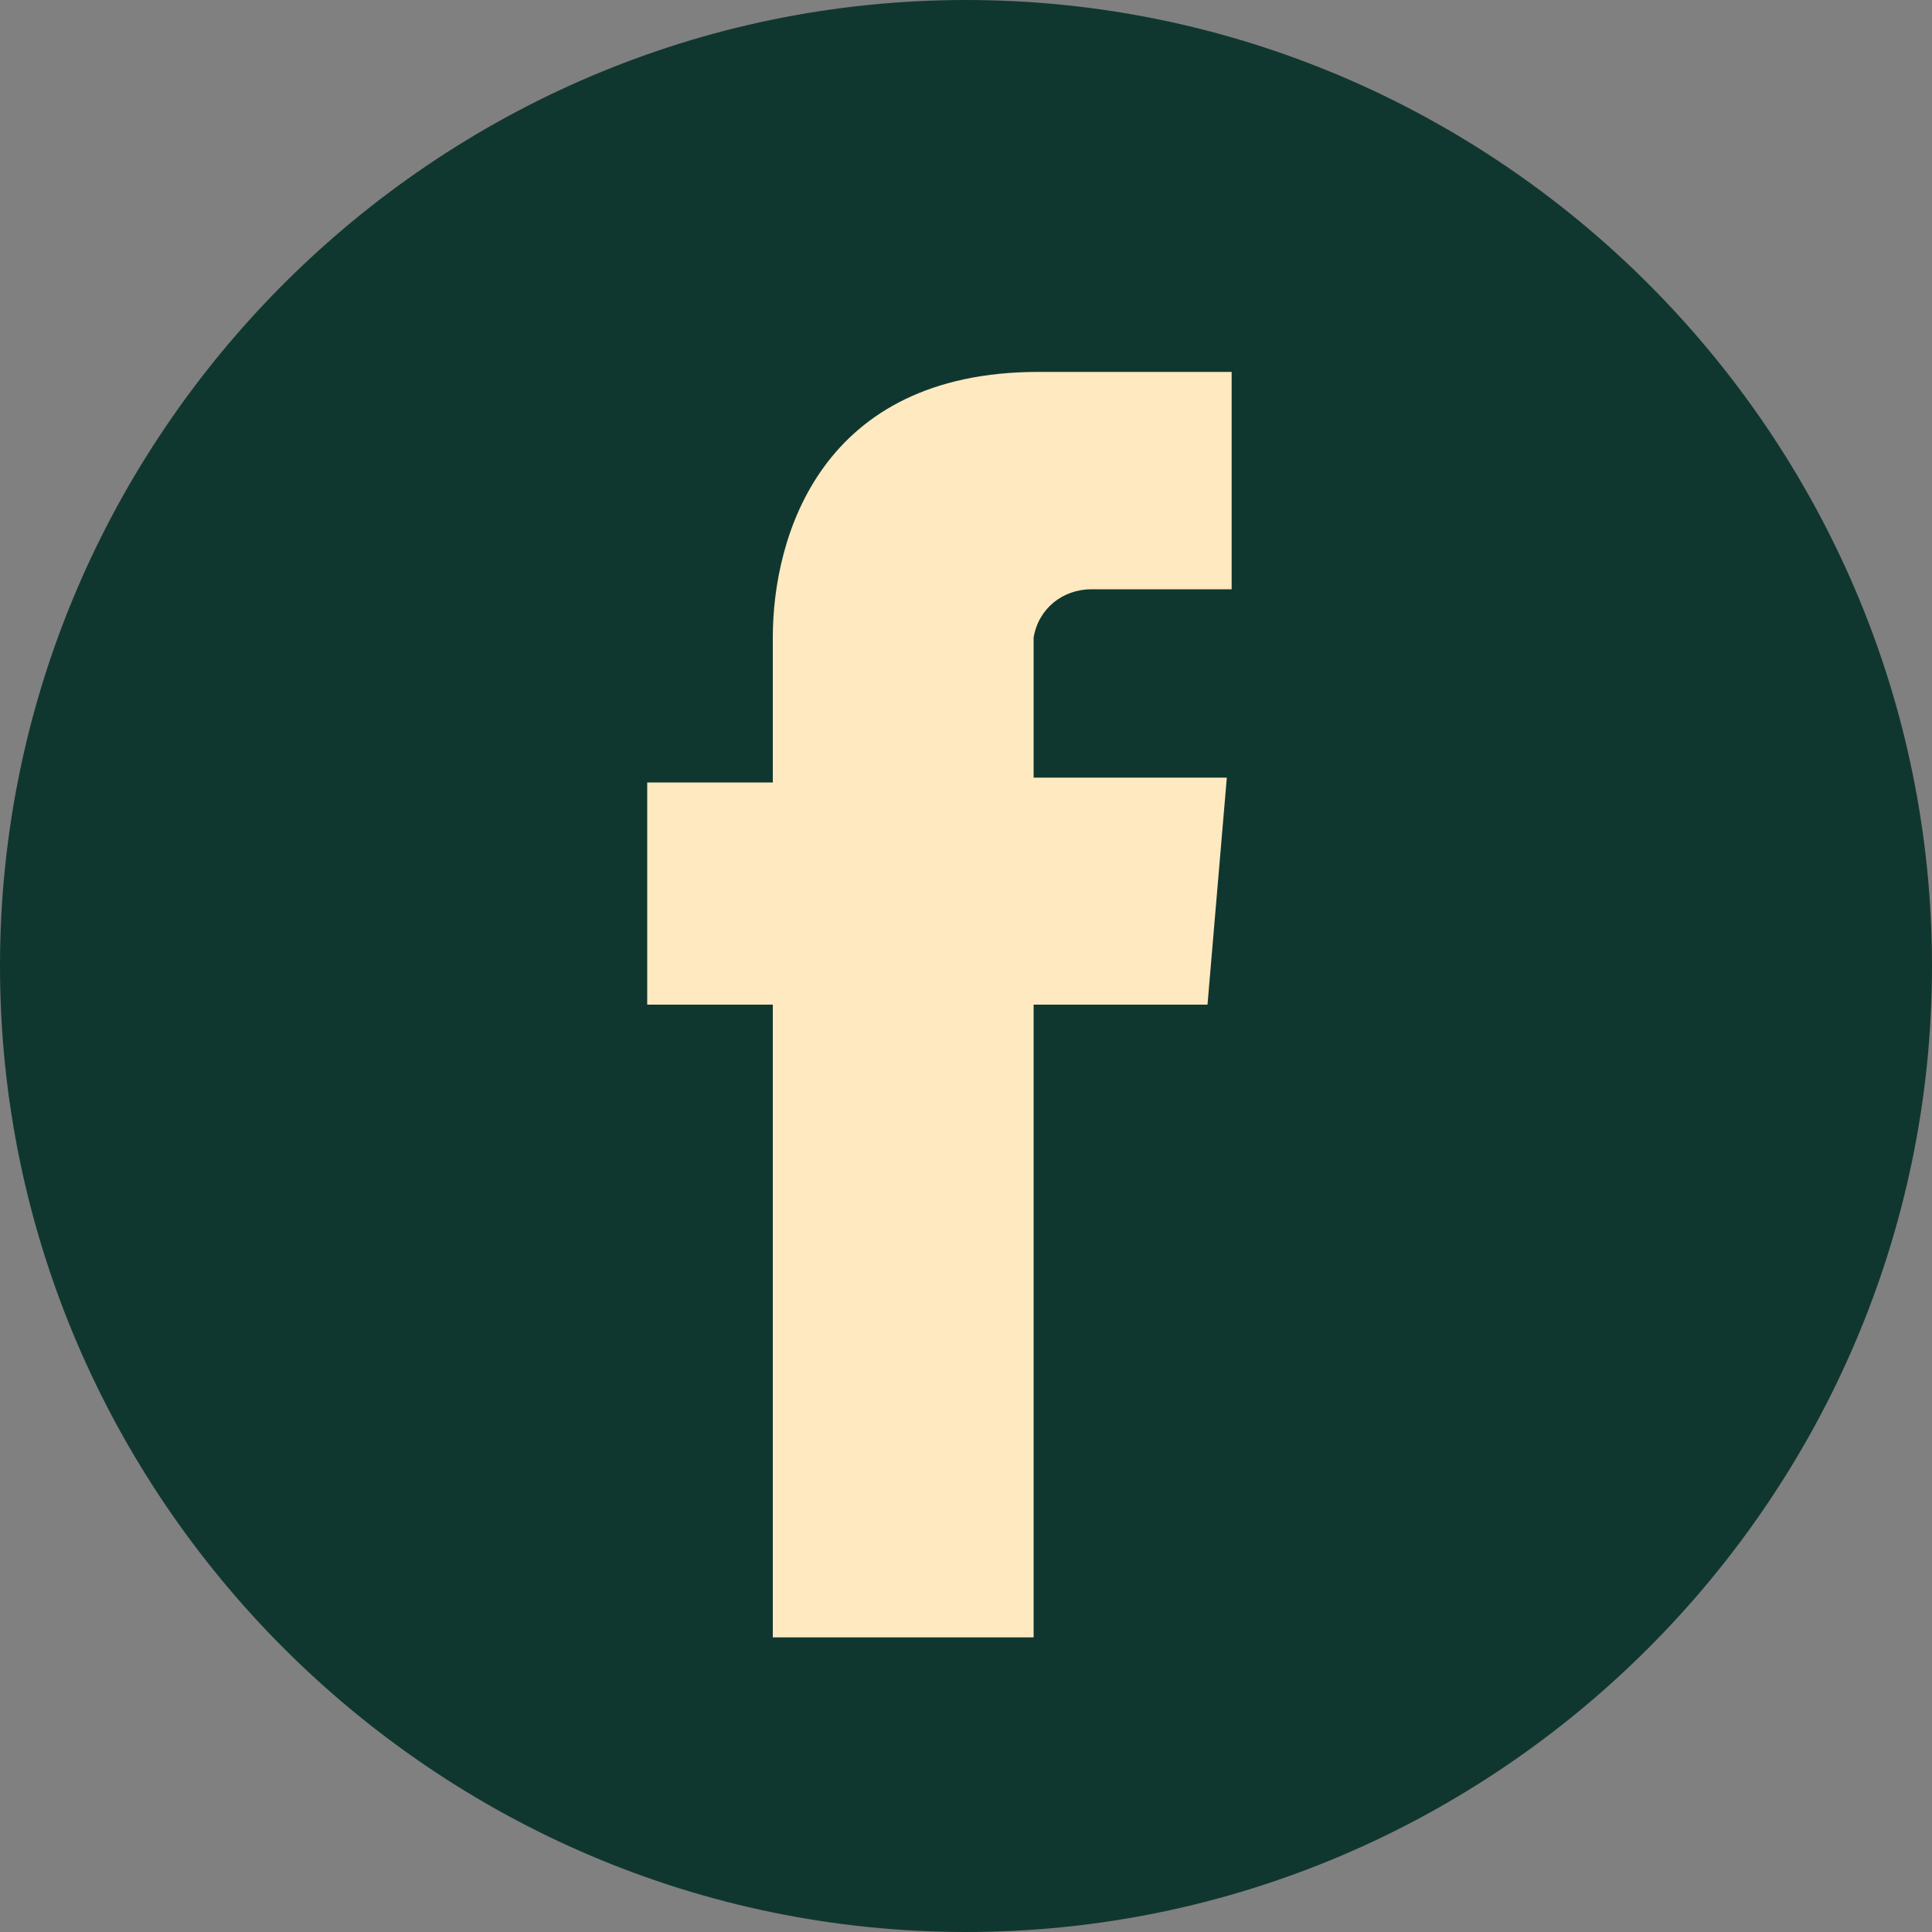
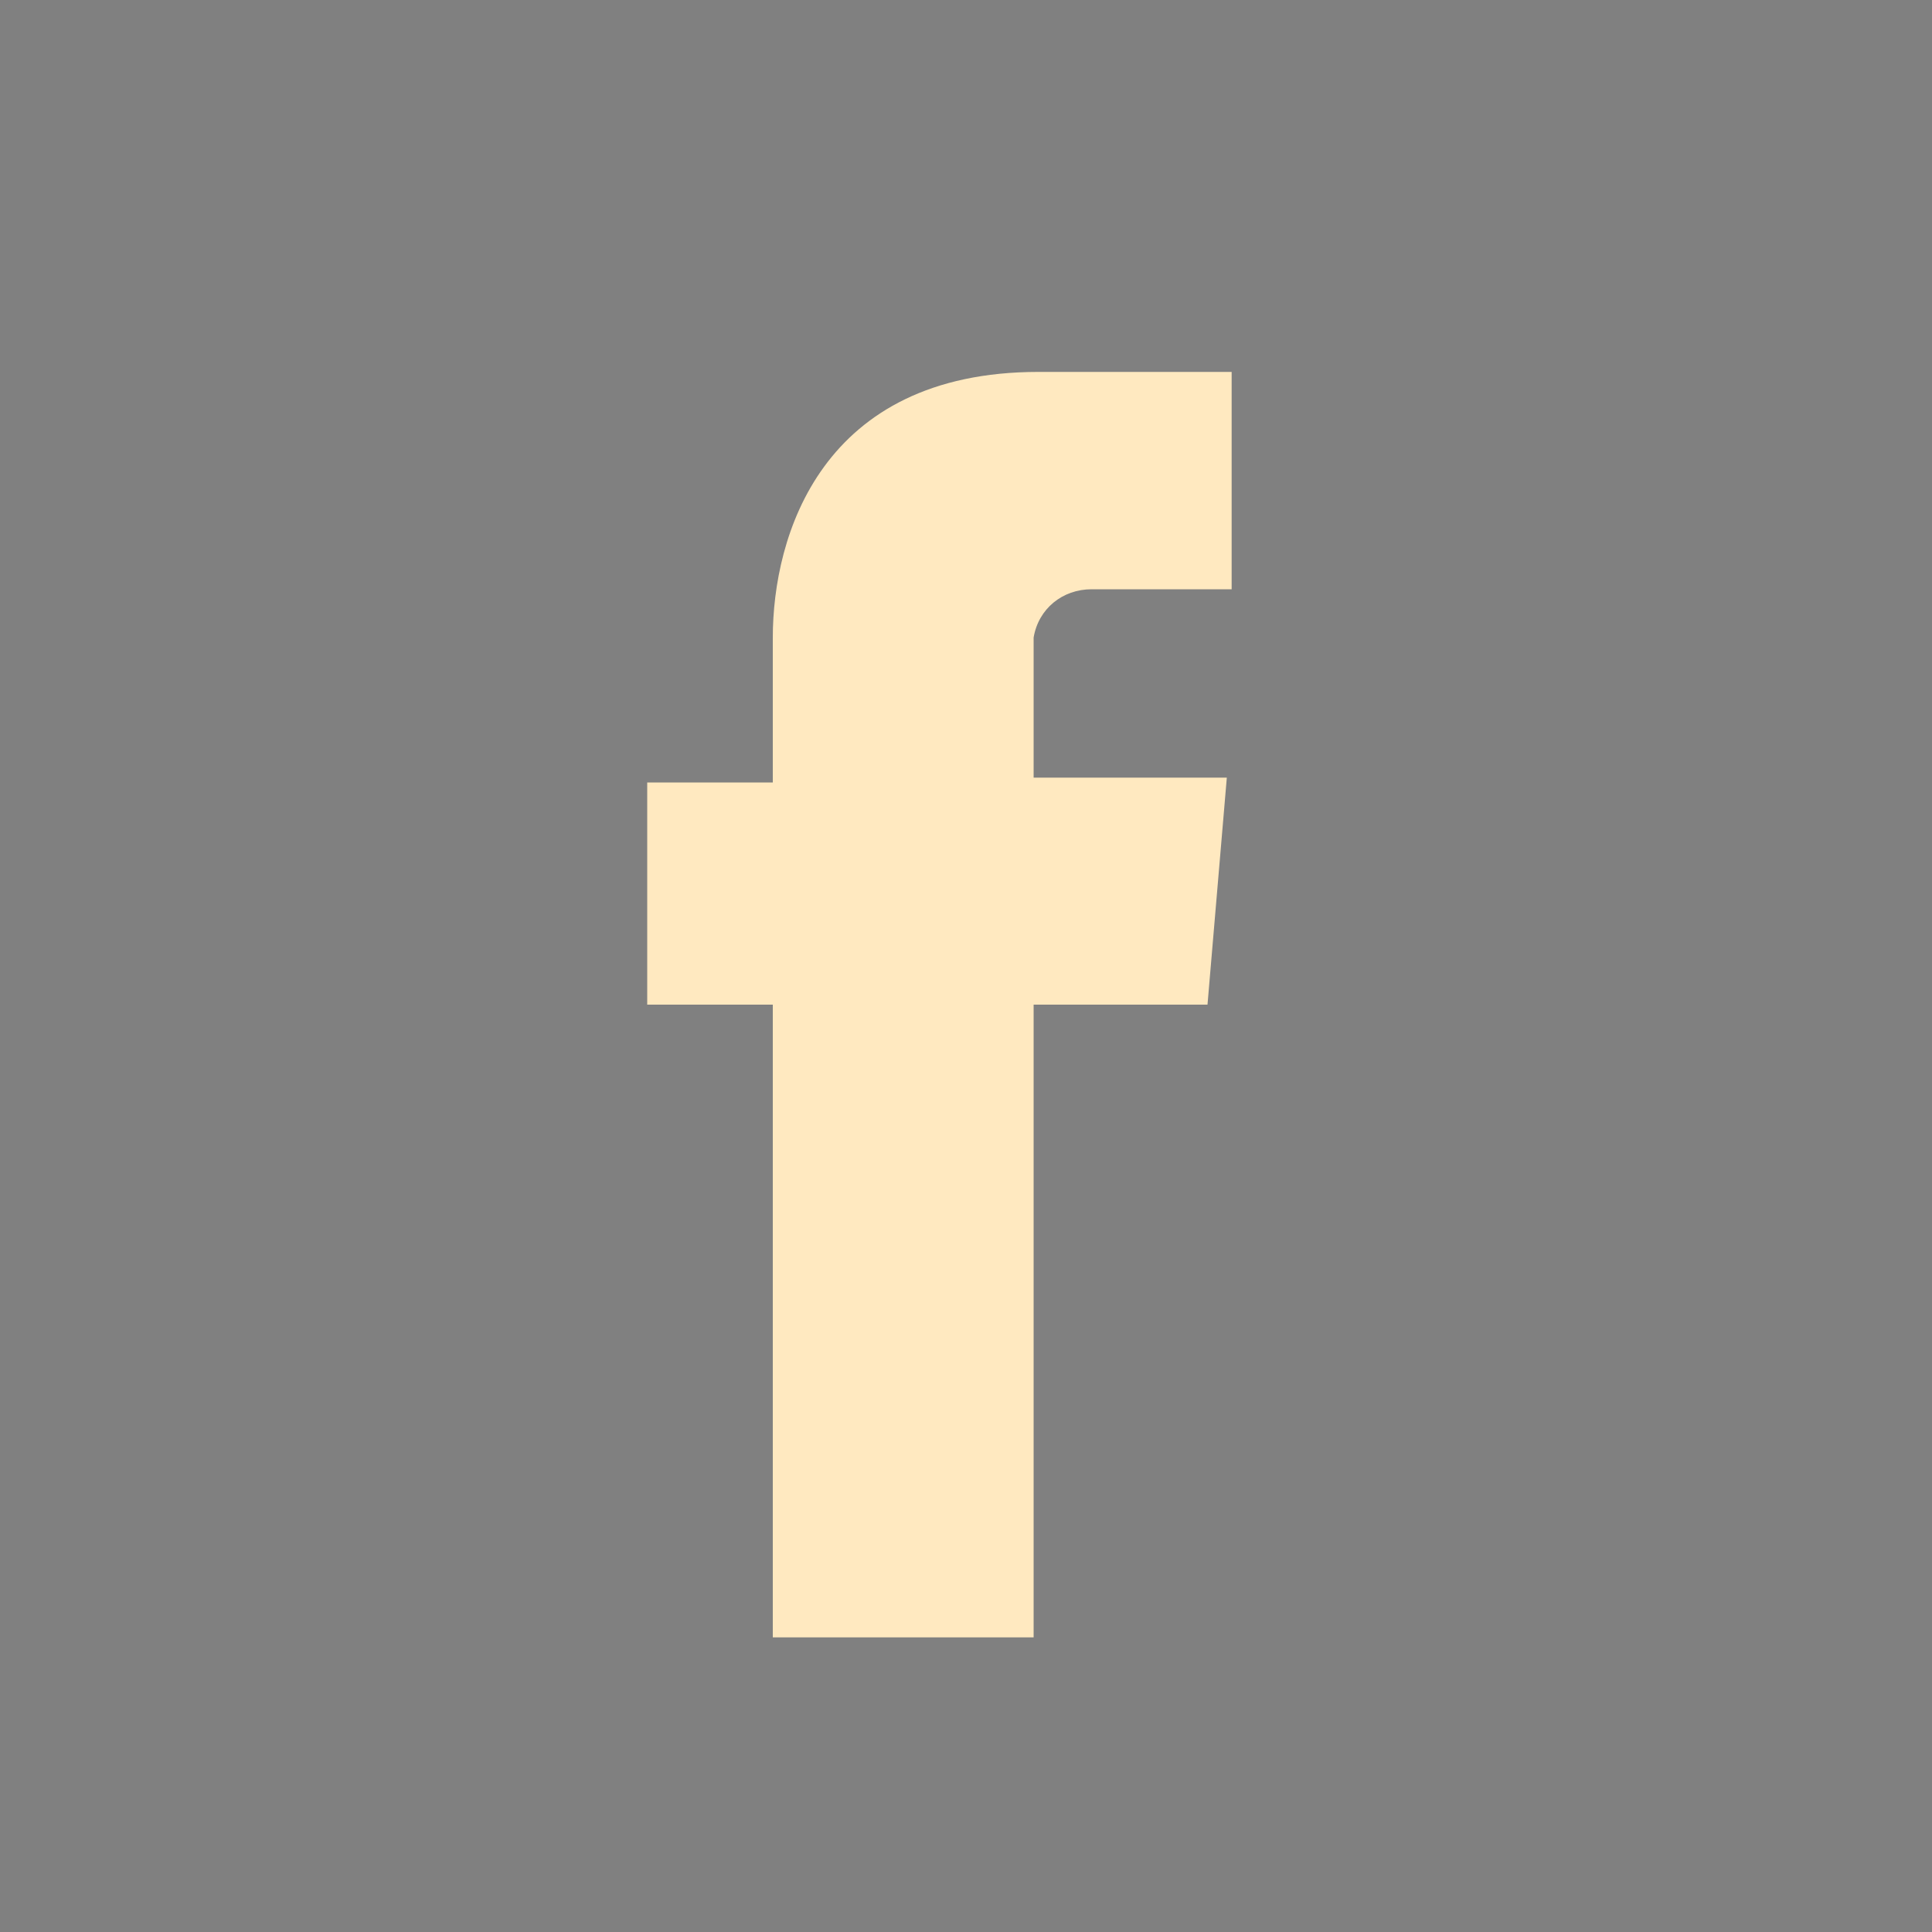
<svg xmlns="http://www.w3.org/2000/svg" version="1.1" x="0px" y="0px" viewBox="0 0 40 40" style="enable-background:new 0 0 40 40;" xml:space="preserve">
  <rect x="0" y="0" width="40" height="40" fill="#808080" stroke="none" />
  <style type="text/css">
	.st0{fill:#10372F;}
	.st1{fill:#FFE9C0;}
</style>
  <g id="Ebene_1">
</g>
  <g id="facebook">
-     <path id="Pfad_792" class="st0" d="M20,0c11,0,20,9,20,20s-9,20-20,20S0,31,0,20S9,0,20,0z" />
    <path id="Pfad_791" class="st1" d="M25,20.8h-3.6v13.1h-5.4V20.8h-2.6v-4.6h2.6v-3c0-2.1,1-5.5,5.5-5.5l4,0v4.5h-2.9   c-0.6,0-1.1,0.4-1.2,1c0,0.1,0,0.1,0,0.2v2.7h4L25,20.8z" />
  </g>
</svg>